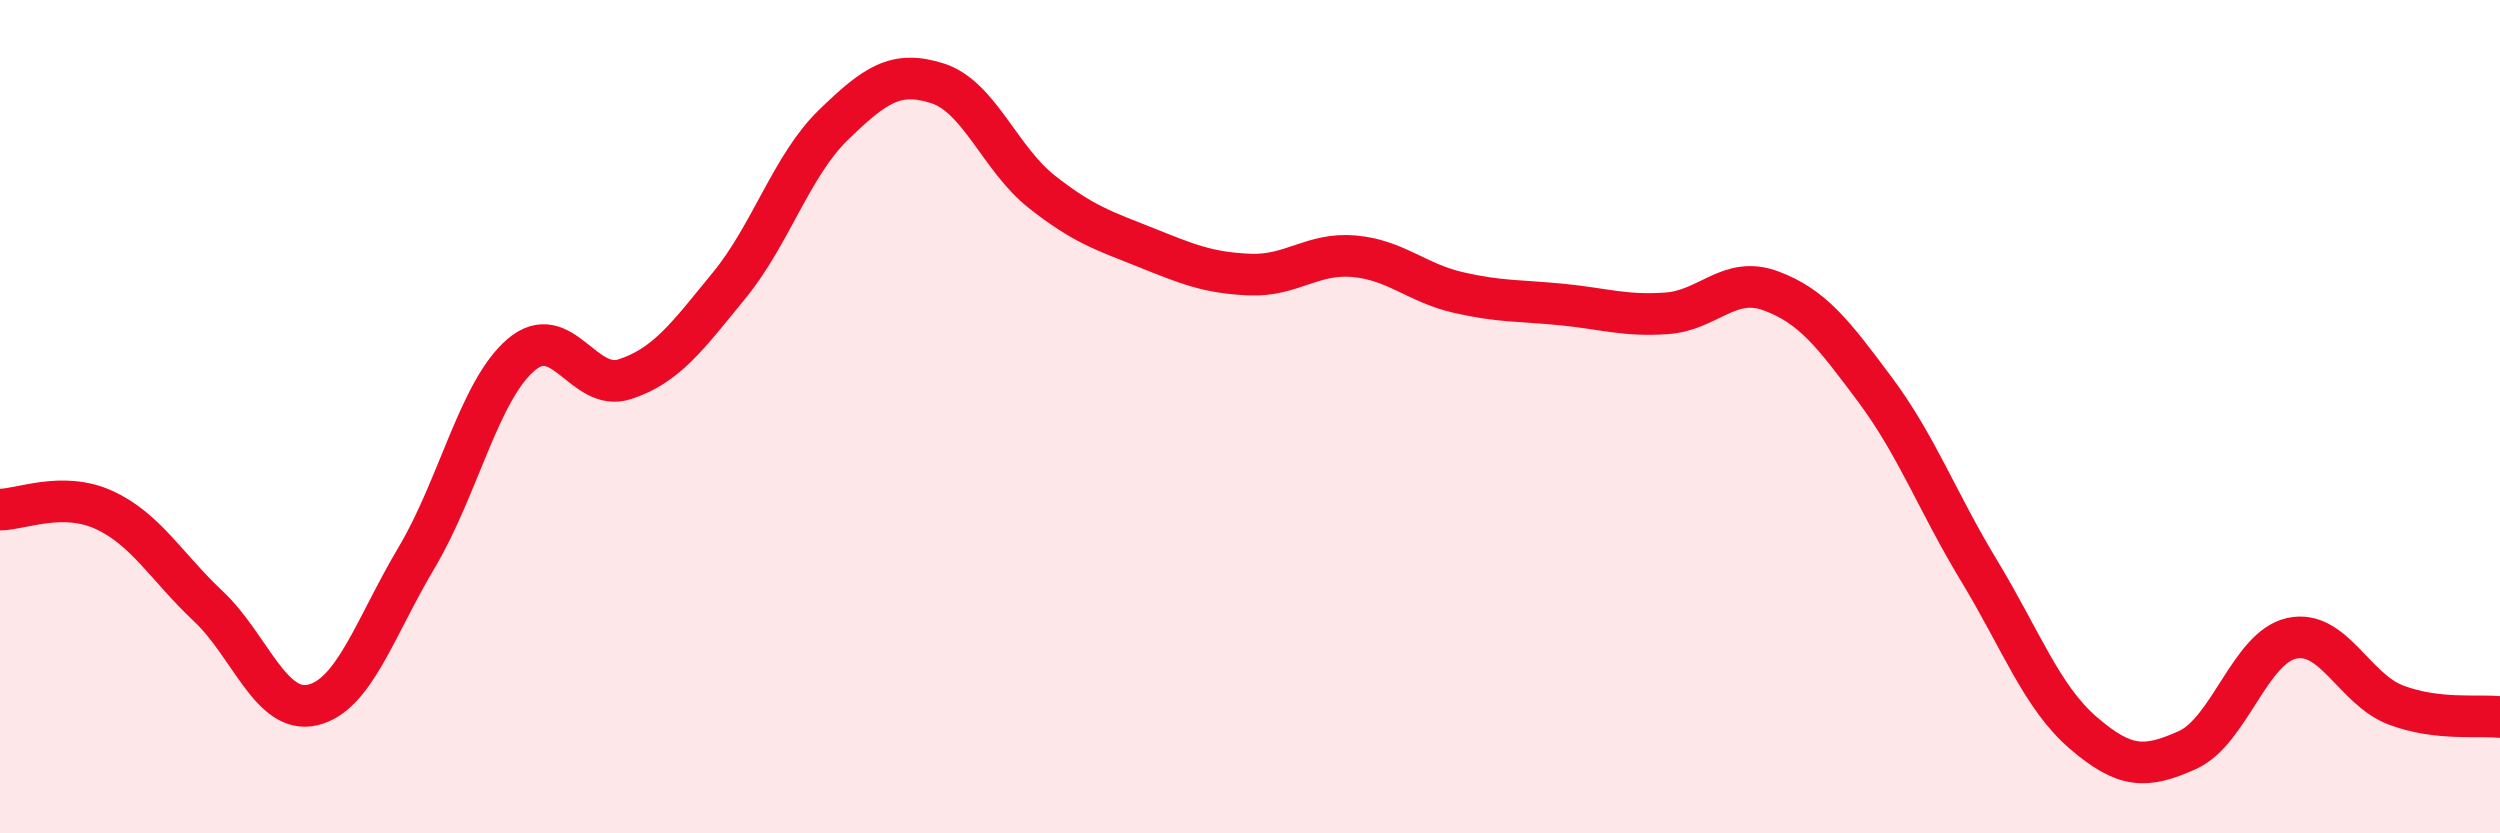
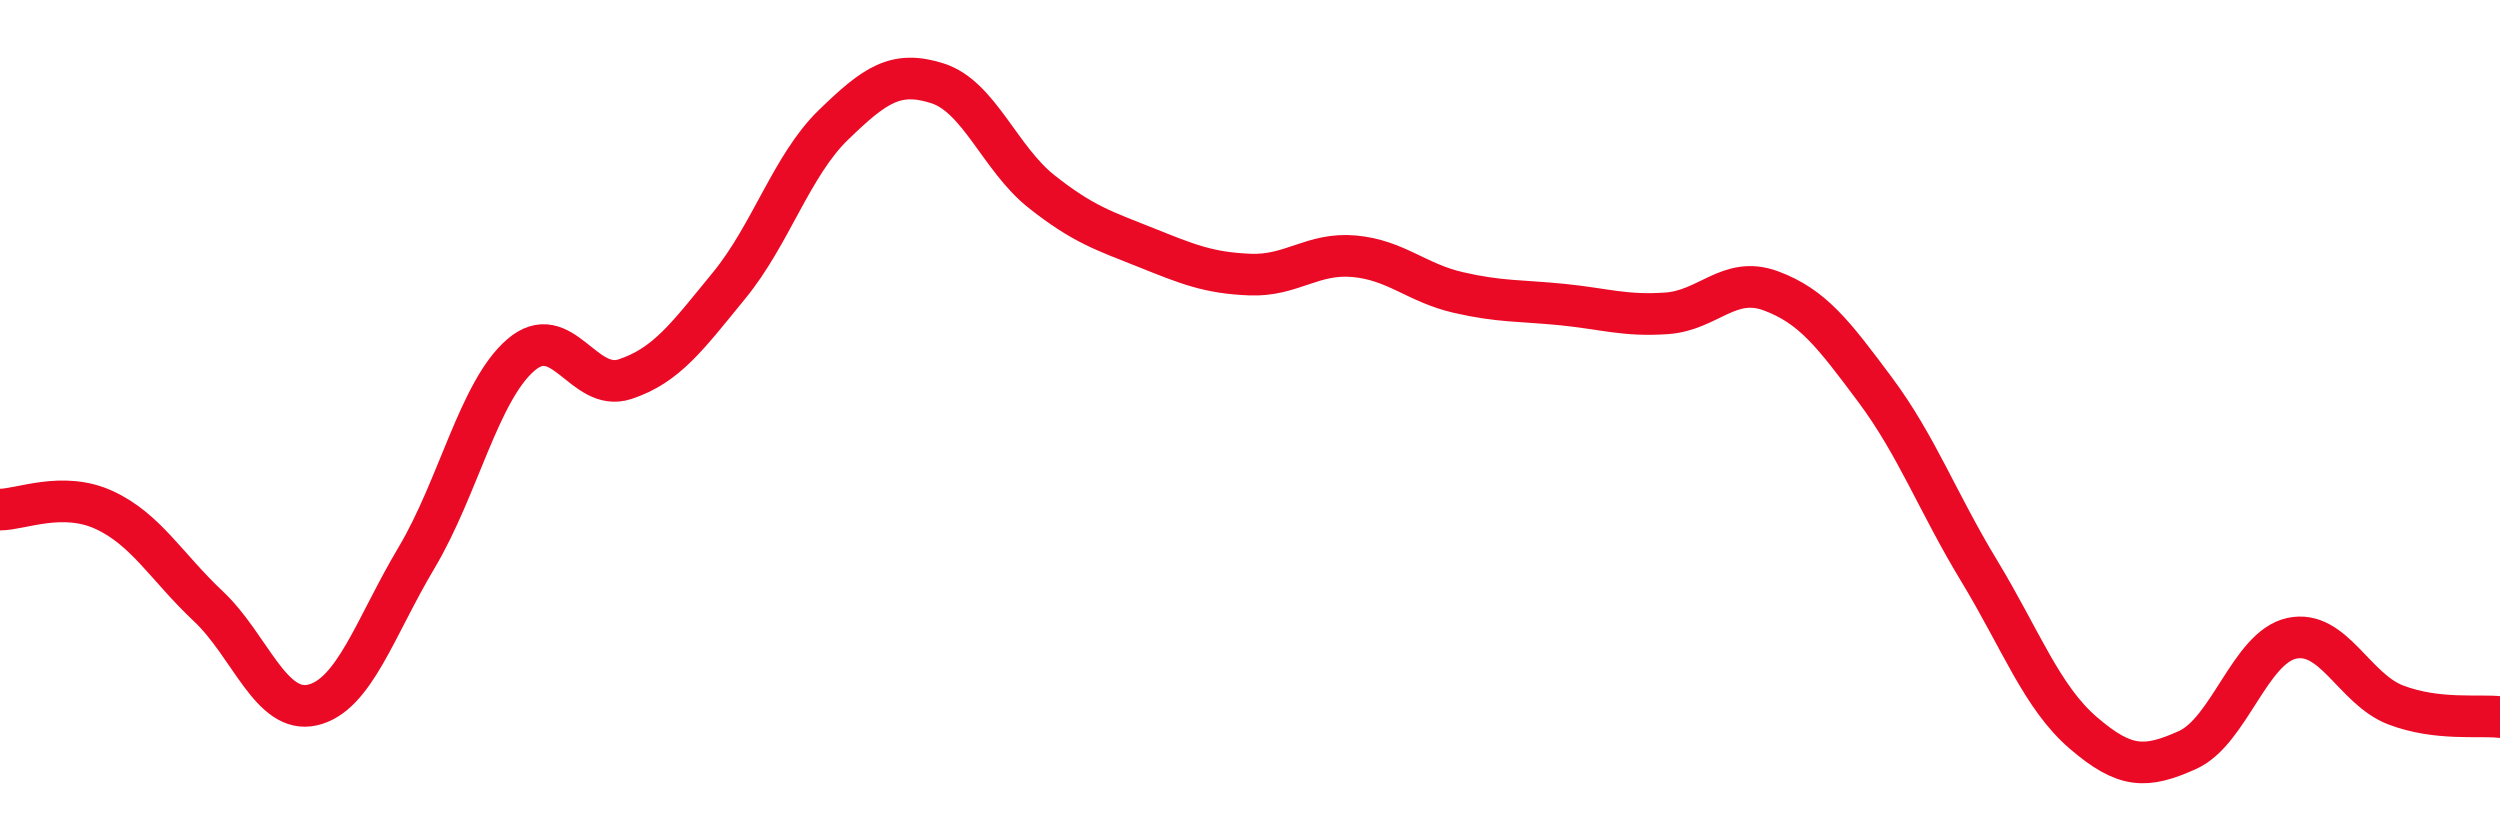
<svg xmlns="http://www.w3.org/2000/svg" width="60" height="20" viewBox="0 0 60 20">
-   <path d="M 0,12.23 C 0.5,12.23 1.5,11.78 2.5,12.24 C 3.5,12.7 4,13.61 5,14.55 C 6,15.49 6.5,17.15 7.5,16.92 C 8.5,16.69 9,15.06 10,13.38 C 11,11.7 11.5,9.38 12.5,8.52 C 13.5,7.66 14,9.43 15,9.1 C 16,8.77 16.5,8.07 17.5,6.85 C 18.5,5.63 19,3.97 20,3 C 21,2.03 21.5,1.68 22.5,2 C 23.5,2.32 24,3.81 25,4.6 C 26,5.39 26.5,5.54 27.5,5.94 C 28.5,6.34 29,6.55 30,6.59 C 31,6.63 31.5,6.06 32.5,6.15 C 33.5,6.24 34,6.79 35,7.02 C 36,7.25 36.5,7.21 37.5,7.31 C 38.5,7.41 39,7.59 40,7.52 C 41,7.45 41.5,6.61 42.5,6.98 C 43.5,7.35 44,8.01 45,9.35 C 46,10.69 46.5,12.05 47.5,13.7 C 48.5,15.35 49,16.73 50,17.59 C 51,18.45 51.5,18.45 52.5,18 C 53.5,17.55 54,15.54 55,15.32 C 56,15.1 56.5,16.54 57.5,16.92 C 58.5,17.3 59.5,17.15 60,17.21L60 20L0 20Z" fill="#EB0A25" opacity="0.1" stroke-linecap="round" stroke-linejoin="round" />
  <path d="M 0,12.23 C 0.5,12.23 1.5,11.78 2.5,12.24 C 3.5,12.7 4,13.61 5,14.55 C 6,15.49 6.5,17.15 7.5,16.92 C 8.5,16.69 9,15.06 10,13.38 C 11,11.7 11.5,9.38 12.5,8.52 C 13.5,7.66 14,9.43 15,9.1 C 16,8.77 16.5,8.07 17.5,6.85 C 18.5,5.63 19,3.97 20,3 C 21,2.03 21.5,1.68 22.5,2 C 23.5,2.32 24,3.81 25,4.6 C 26,5.39 26.5,5.54 27.5,5.94 C 28.5,6.34 29,6.55 30,6.59 C 31,6.63 31.5,6.06 32.5,6.15 C 33.5,6.24 34,6.79 35,7.02 C 36,7.25 36.5,7.21 37.5,7.31 C 38.5,7.41 39,7.59 40,7.52 C 41,7.45 41.5,6.61 42.5,6.98 C 43.5,7.35 44,8.01 45,9.35 C 46,10.69 46.5,12.05 47.5,13.7 C 48.5,15.35 49,16.73 50,17.59 C 51,18.45 51.5,18.45 52.5,18 C 53.5,17.55 54,15.54 55,15.32 C 56,15.1 56.5,16.54 57.5,16.92 C 58.5,17.3 59.5,17.15 60,17.21" stroke="#EB0A25" stroke-width="1" fill="none" stroke-linecap="round" stroke-linejoin="round" />
</svg>